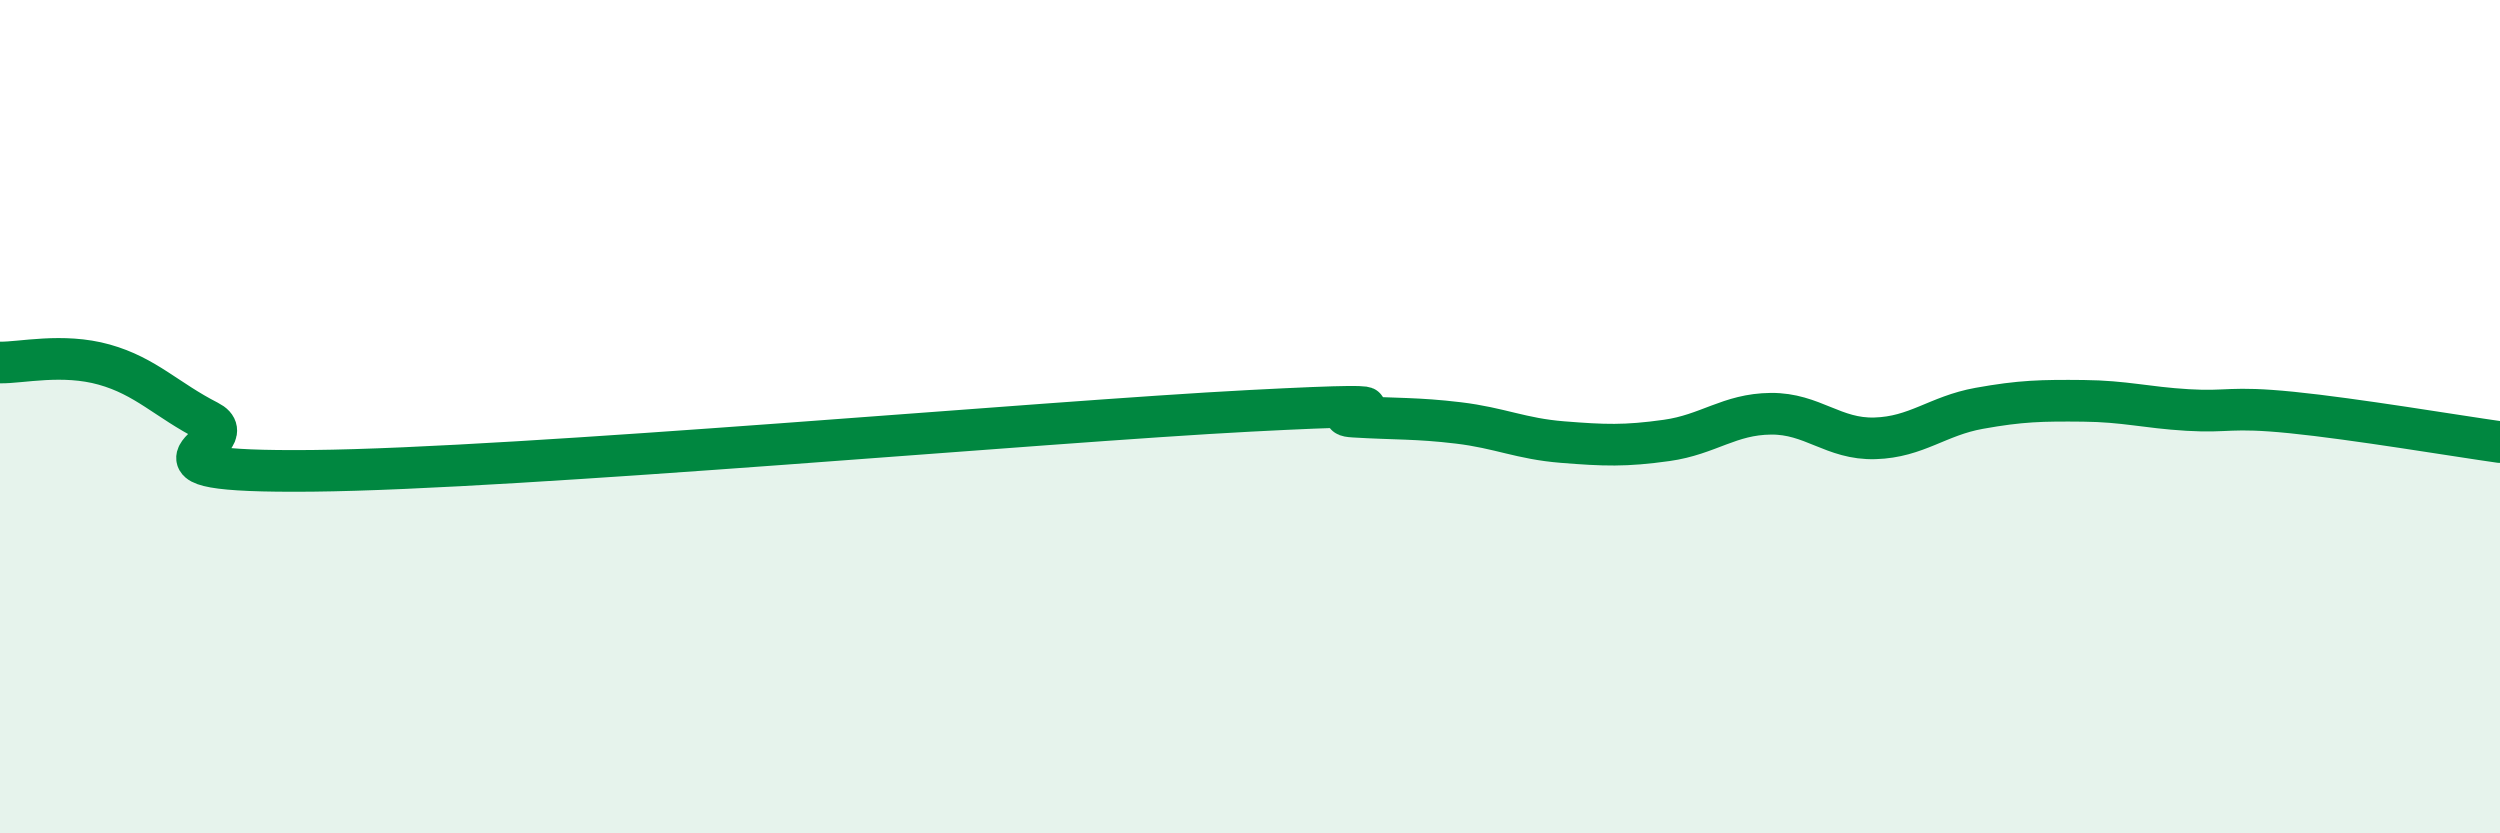
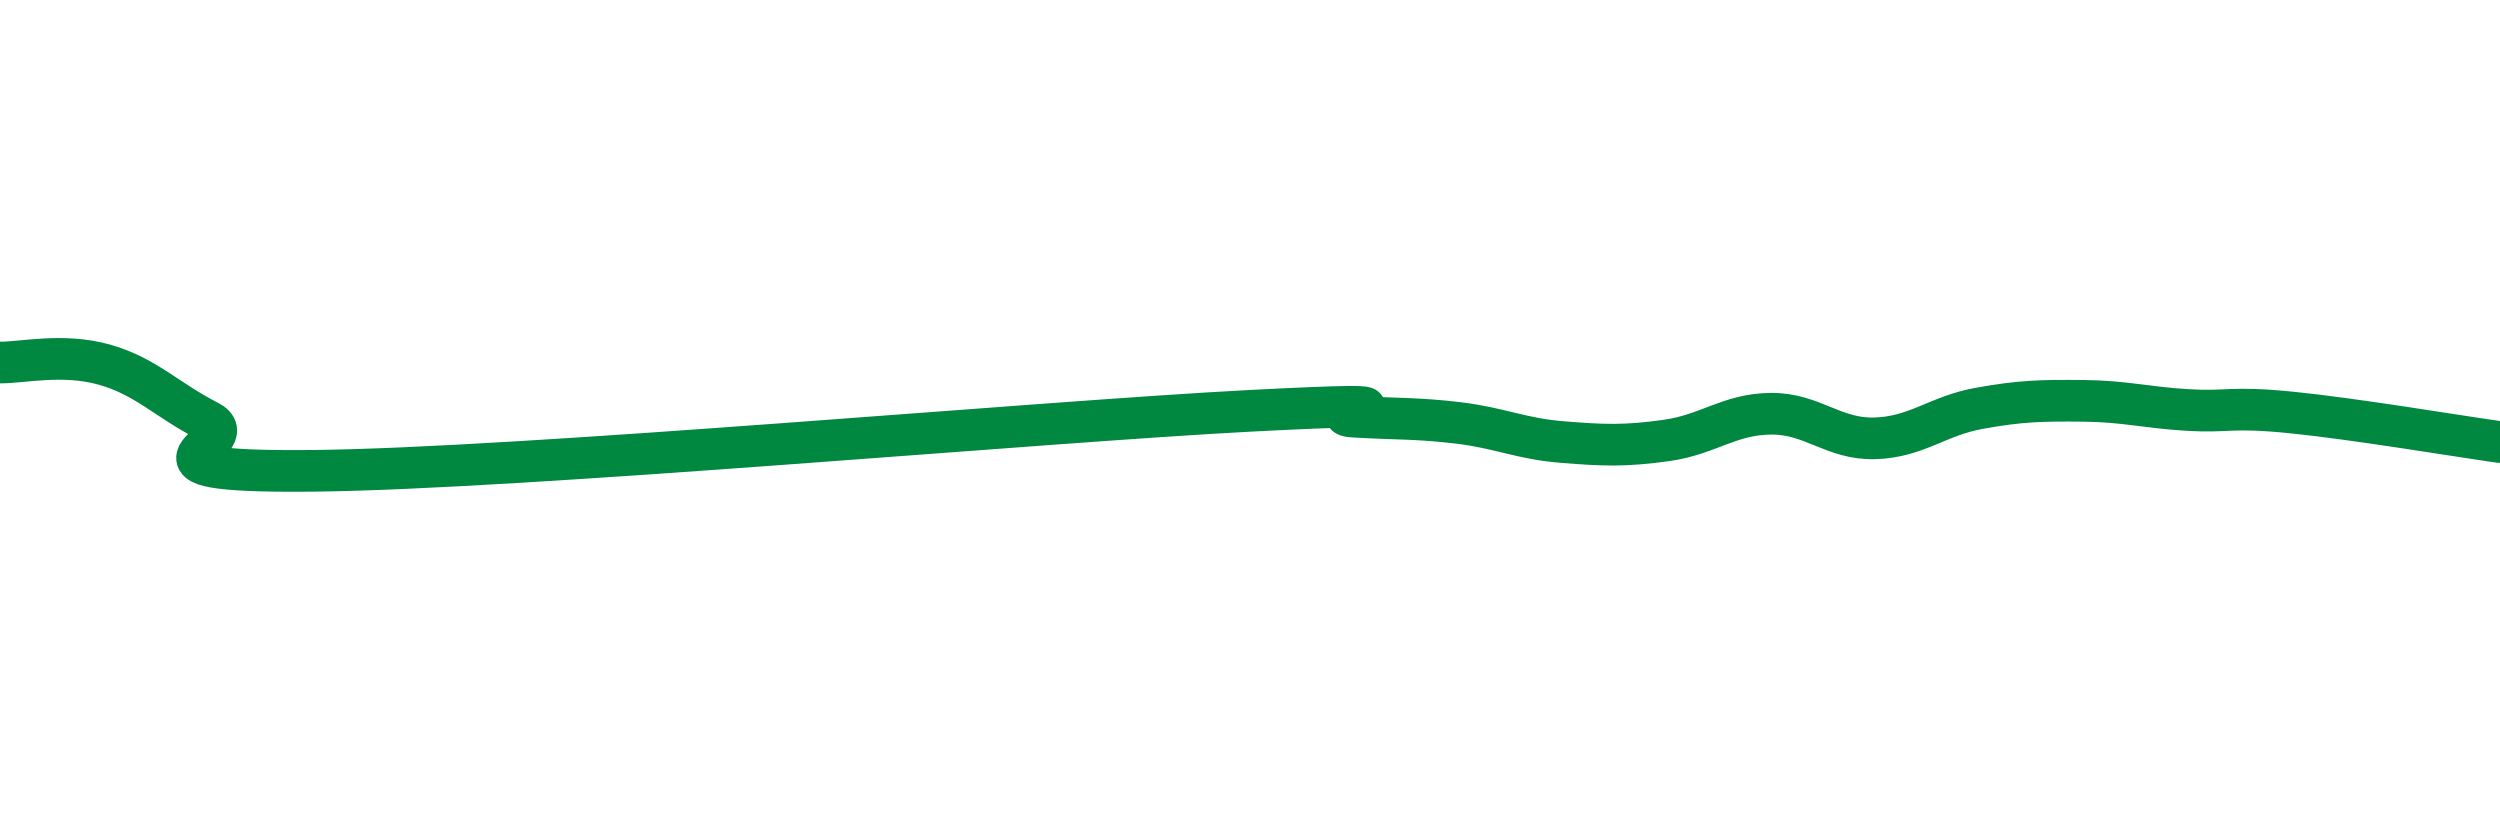
<svg xmlns="http://www.w3.org/2000/svg" width="60" height="20" viewBox="0 0 60 20">
-   <path d="M 0,8.7 C 0.5,8.71 1.5,8.47 2.5,8.75 C 3.5,9.03 4,9.6 5,10.11 C 6,10.62 2.5,11.35 7.5,11.3 C 12.5,11.25 25,10.12 30,9.86 C 35,9.6 31.5,9.94 32.5,10 C 33.5,10.06 34,10.03 35,10.15 C 36,10.27 36.5,10.53 37.5,10.61 C 38.5,10.69 39,10.71 40,10.57 C 41,10.43 41.5,9.94 42.5,9.93 C 43.5,9.92 44,10.55 45,10.52 C 46,10.49 46.5,9.98 47.5,9.8 C 48.5,9.62 49,9.61 50,9.62 C 51,9.63 51.5,9.78 52.5,9.84 C 53.5,9.9 53.5,9.75 55,9.9 C 56.5,10.05 59,10.47 60,10.61L60 20L0 20Z" fill="#008740" opacity="0.1" stroke-linecap="round" stroke-linejoin="round" />
  <path d="M 0,8.7 C 0.5,8.71 1.5,8.47 2.5,8.75 C 3.5,9.03 4,9.6 5,10.11 C 6,10.62 2.5,11.35 7.5,11.3 C 12.5,11.25 25,10.12 30,9.86 C 35,9.6 31.5,9.94 32.5,10 C 33.5,10.06 34,10.03 35,10.15 C 36,10.27 36.5,10.53 37.5,10.61 C 38.5,10.69 39,10.71 40,10.57 C 41,10.43 41.5,9.94 42.5,9.93 C 43.5,9.92 44,10.55 45,10.52 C 46,10.49 46.5,9.98 47.5,9.8 C 48.5,9.62 49,9.61 50,9.62 C 51,9.63 51.5,9.78 52.5,9.84 C 53.5,9.9 53.5,9.75 55,9.9 C 56.5,10.05 59,10.47 60,10.61" stroke="#008740" stroke-width="1" fill="none" stroke-linecap="round" stroke-linejoin="round" />
</svg>